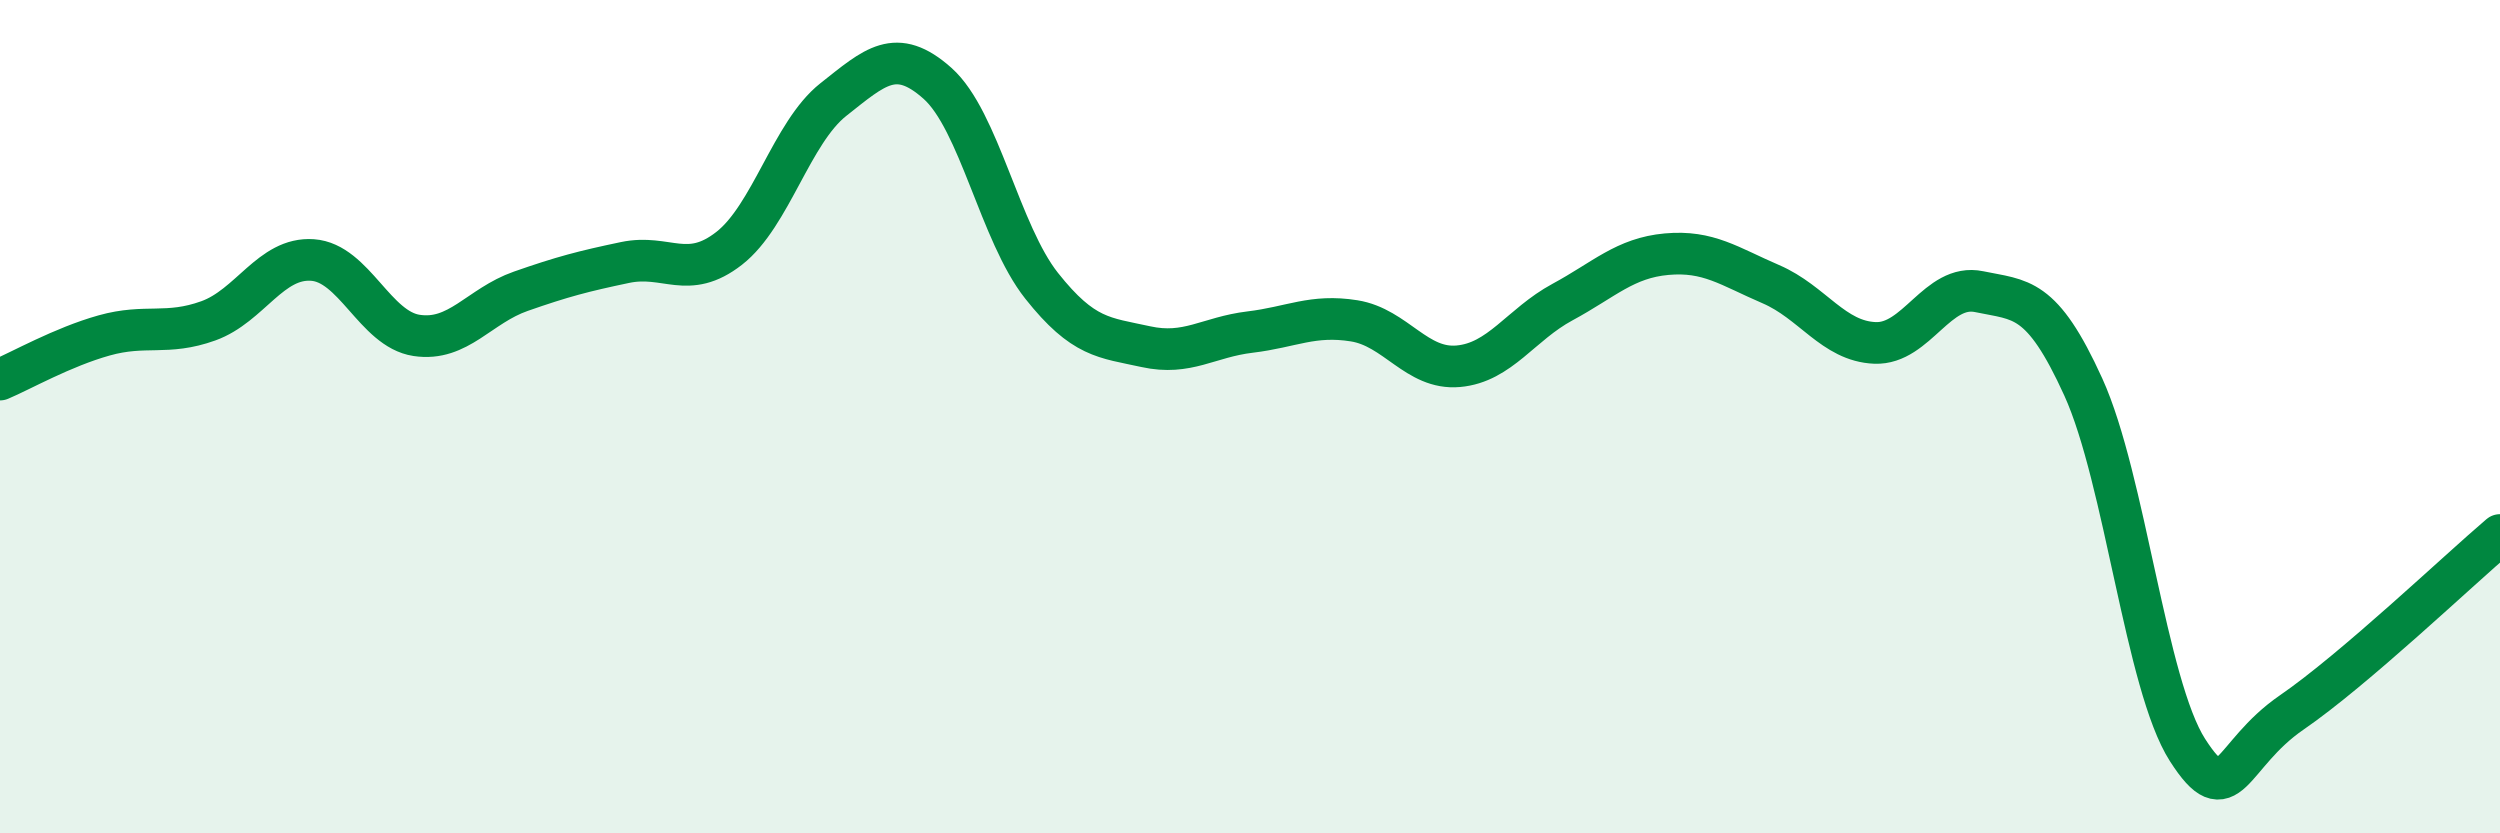
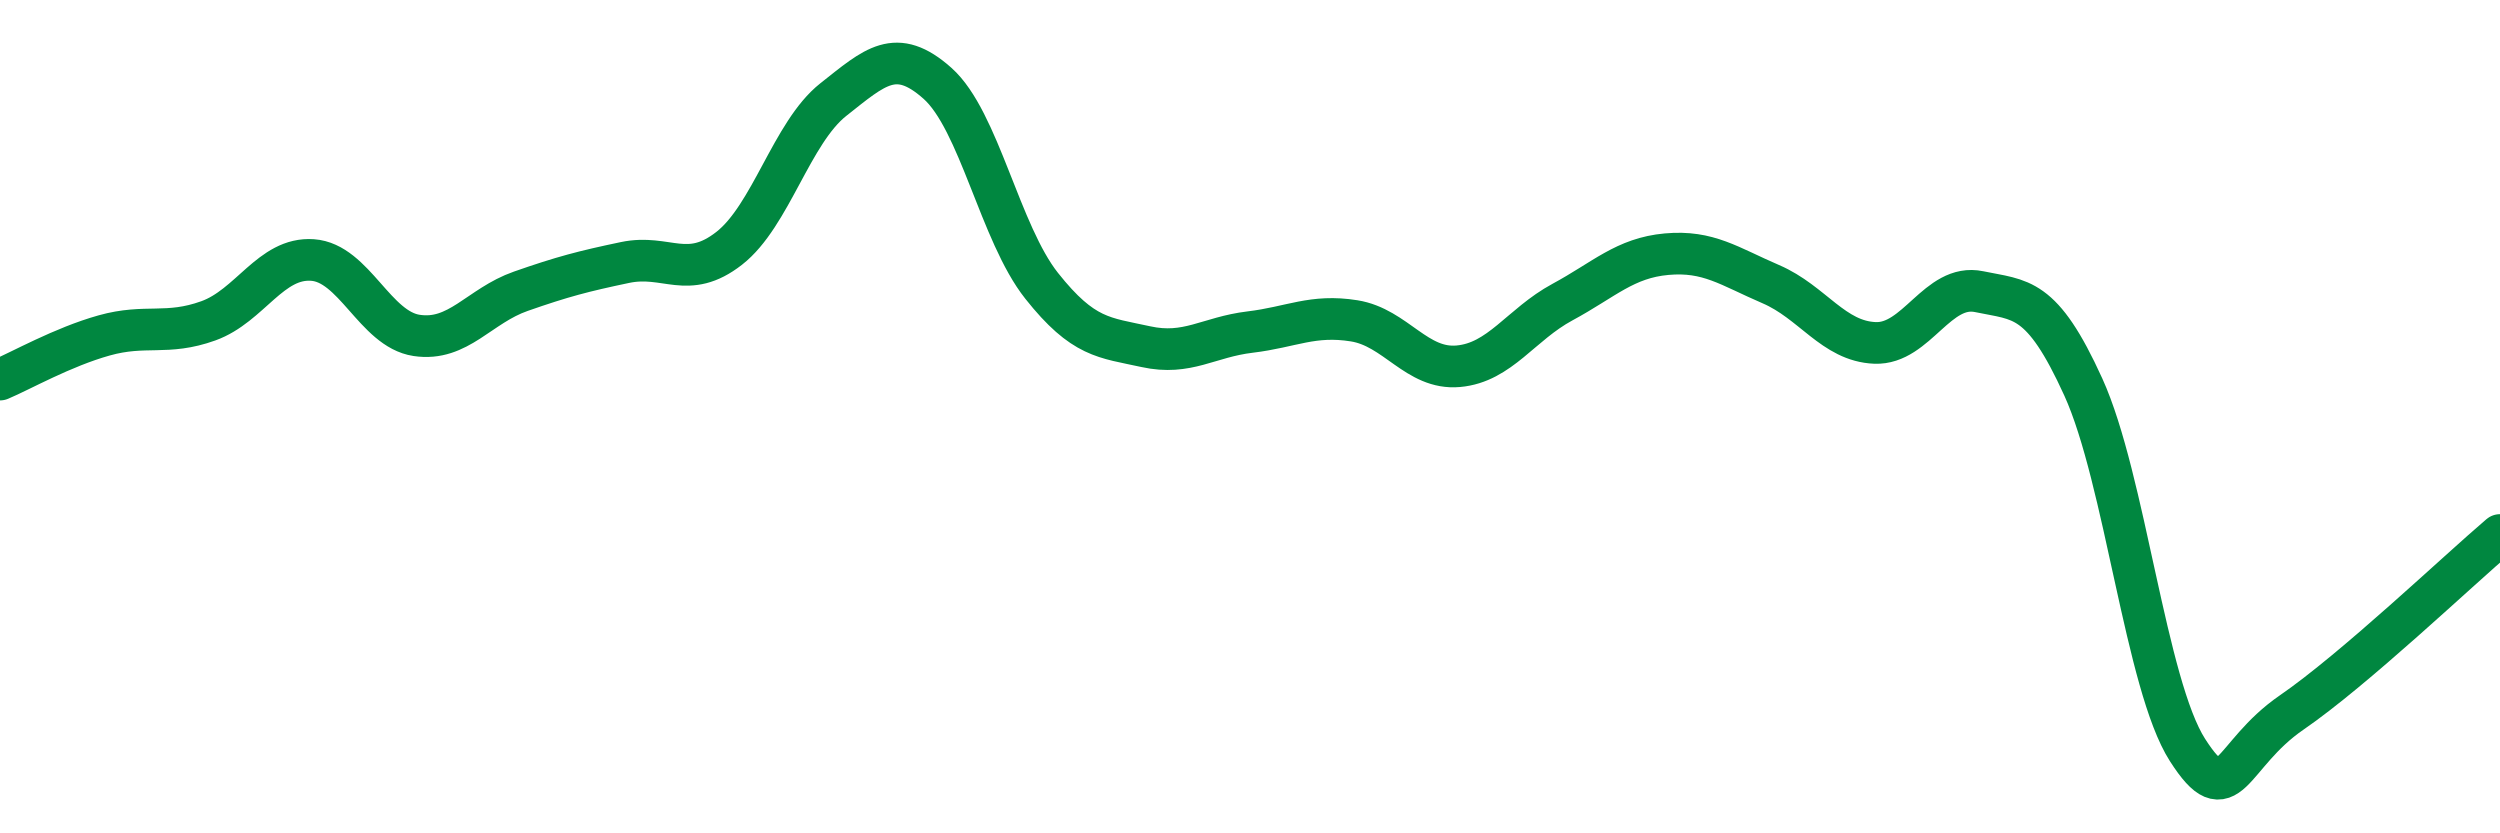
<svg xmlns="http://www.w3.org/2000/svg" width="60" height="20" viewBox="0 0 60 20">
-   <path d="M 0,9.11 C 0.5,8.9 1.5,8.33 2.5,8.05 C 3.5,7.77 4,8.06 5,7.7 C 6,7.34 6.5,6.17 7.5,6.24 C 8.5,6.31 9,7.9 10,8.05 C 11,8.2 11.5,7.34 12.5,6.99 C 13.5,6.64 14,6.51 15,6.3 C 16,6.09 16.5,6.74 17.5,5.96 C 18.5,5.18 19,3.18 20,2.39 C 21,1.6 21.5,1.11 22.5,2 C 23.5,2.89 24,5.6 25,6.86 C 26,8.12 26.5,8.1 27.5,8.32 C 28.5,8.54 29,8.09 30,7.97 C 31,7.85 31.5,7.54 32.5,7.7 C 33.5,7.86 34,8.88 35,8.79 C 36,8.7 36.5,7.79 37.5,7.25 C 38.5,6.71 39,6.19 40,6.1 C 41,6.01 41.5,6.39 42.5,6.82 C 43.5,7.25 44,8.19 45,8.23 C 46,8.27 46.5,6.79 47.5,7 C 48.5,7.21 49,7.09 50,9.29 C 51,11.49 51.5,16.44 52.5,18 C 53.5,19.56 53.5,18.13 55,17.1 C 56.5,16.07 59,13.69 60,12.84L60 20L0 20Z" fill="#008740" opacity="0.1" stroke-linecap="round" stroke-linejoin="round" />
  <path d="M 0,9.11 C 0.5,8.9 1.5,8.33 2.5,8.05 C 3.5,7.77 4,8.06 5,7.7 C 6,7.34 6.5,6.17 7.5,6.24 C 8.5,6.31 9,7.9 10,8.05 C 11,8.2 11.5,7.34 12.5,6.99 C 13.5,6.64 14,6.51 15,6.3 C 16,6.09 16.5,6.74 17.5,5.96 C 18.5,5.18 19,3.18 20,2.39 C 21,1.6 21.5,1.11 22.5,2 C 23.5,2.89 24,5.6 25,6.86 C 26,8.12 26.5,8.1 27.5,8.32 C 28.5,8.54 29,8.09 30,7.97 C 31,7.85 31.5,7.54 32.5,7.7 C 33.5,7.86 34,8.88 35,8.79 C 36,8.7 36.5,7.79 37.5,7.25 C 38.5,6.71 39,6.19 40,6.1 C 41,6.01 41.5,6.39 42.5,6.82 C 43.5,7.25 44,8.19 45,8.23 C 46,8.27 46.5,6.79 47.5,7 C 48.5,7.21 49,7.09 50,9.29 C 51,11.49 51.5,16.44 52.5,18 C 53.5,19.56 53.5,18.13 55,17.1 C 56.5,16.07 59,13.69 60,12.84" stroke="#008740" stroke-width="1" fill="none" stroke-linecap="round" stroke-linejoin="round" />
</svg>